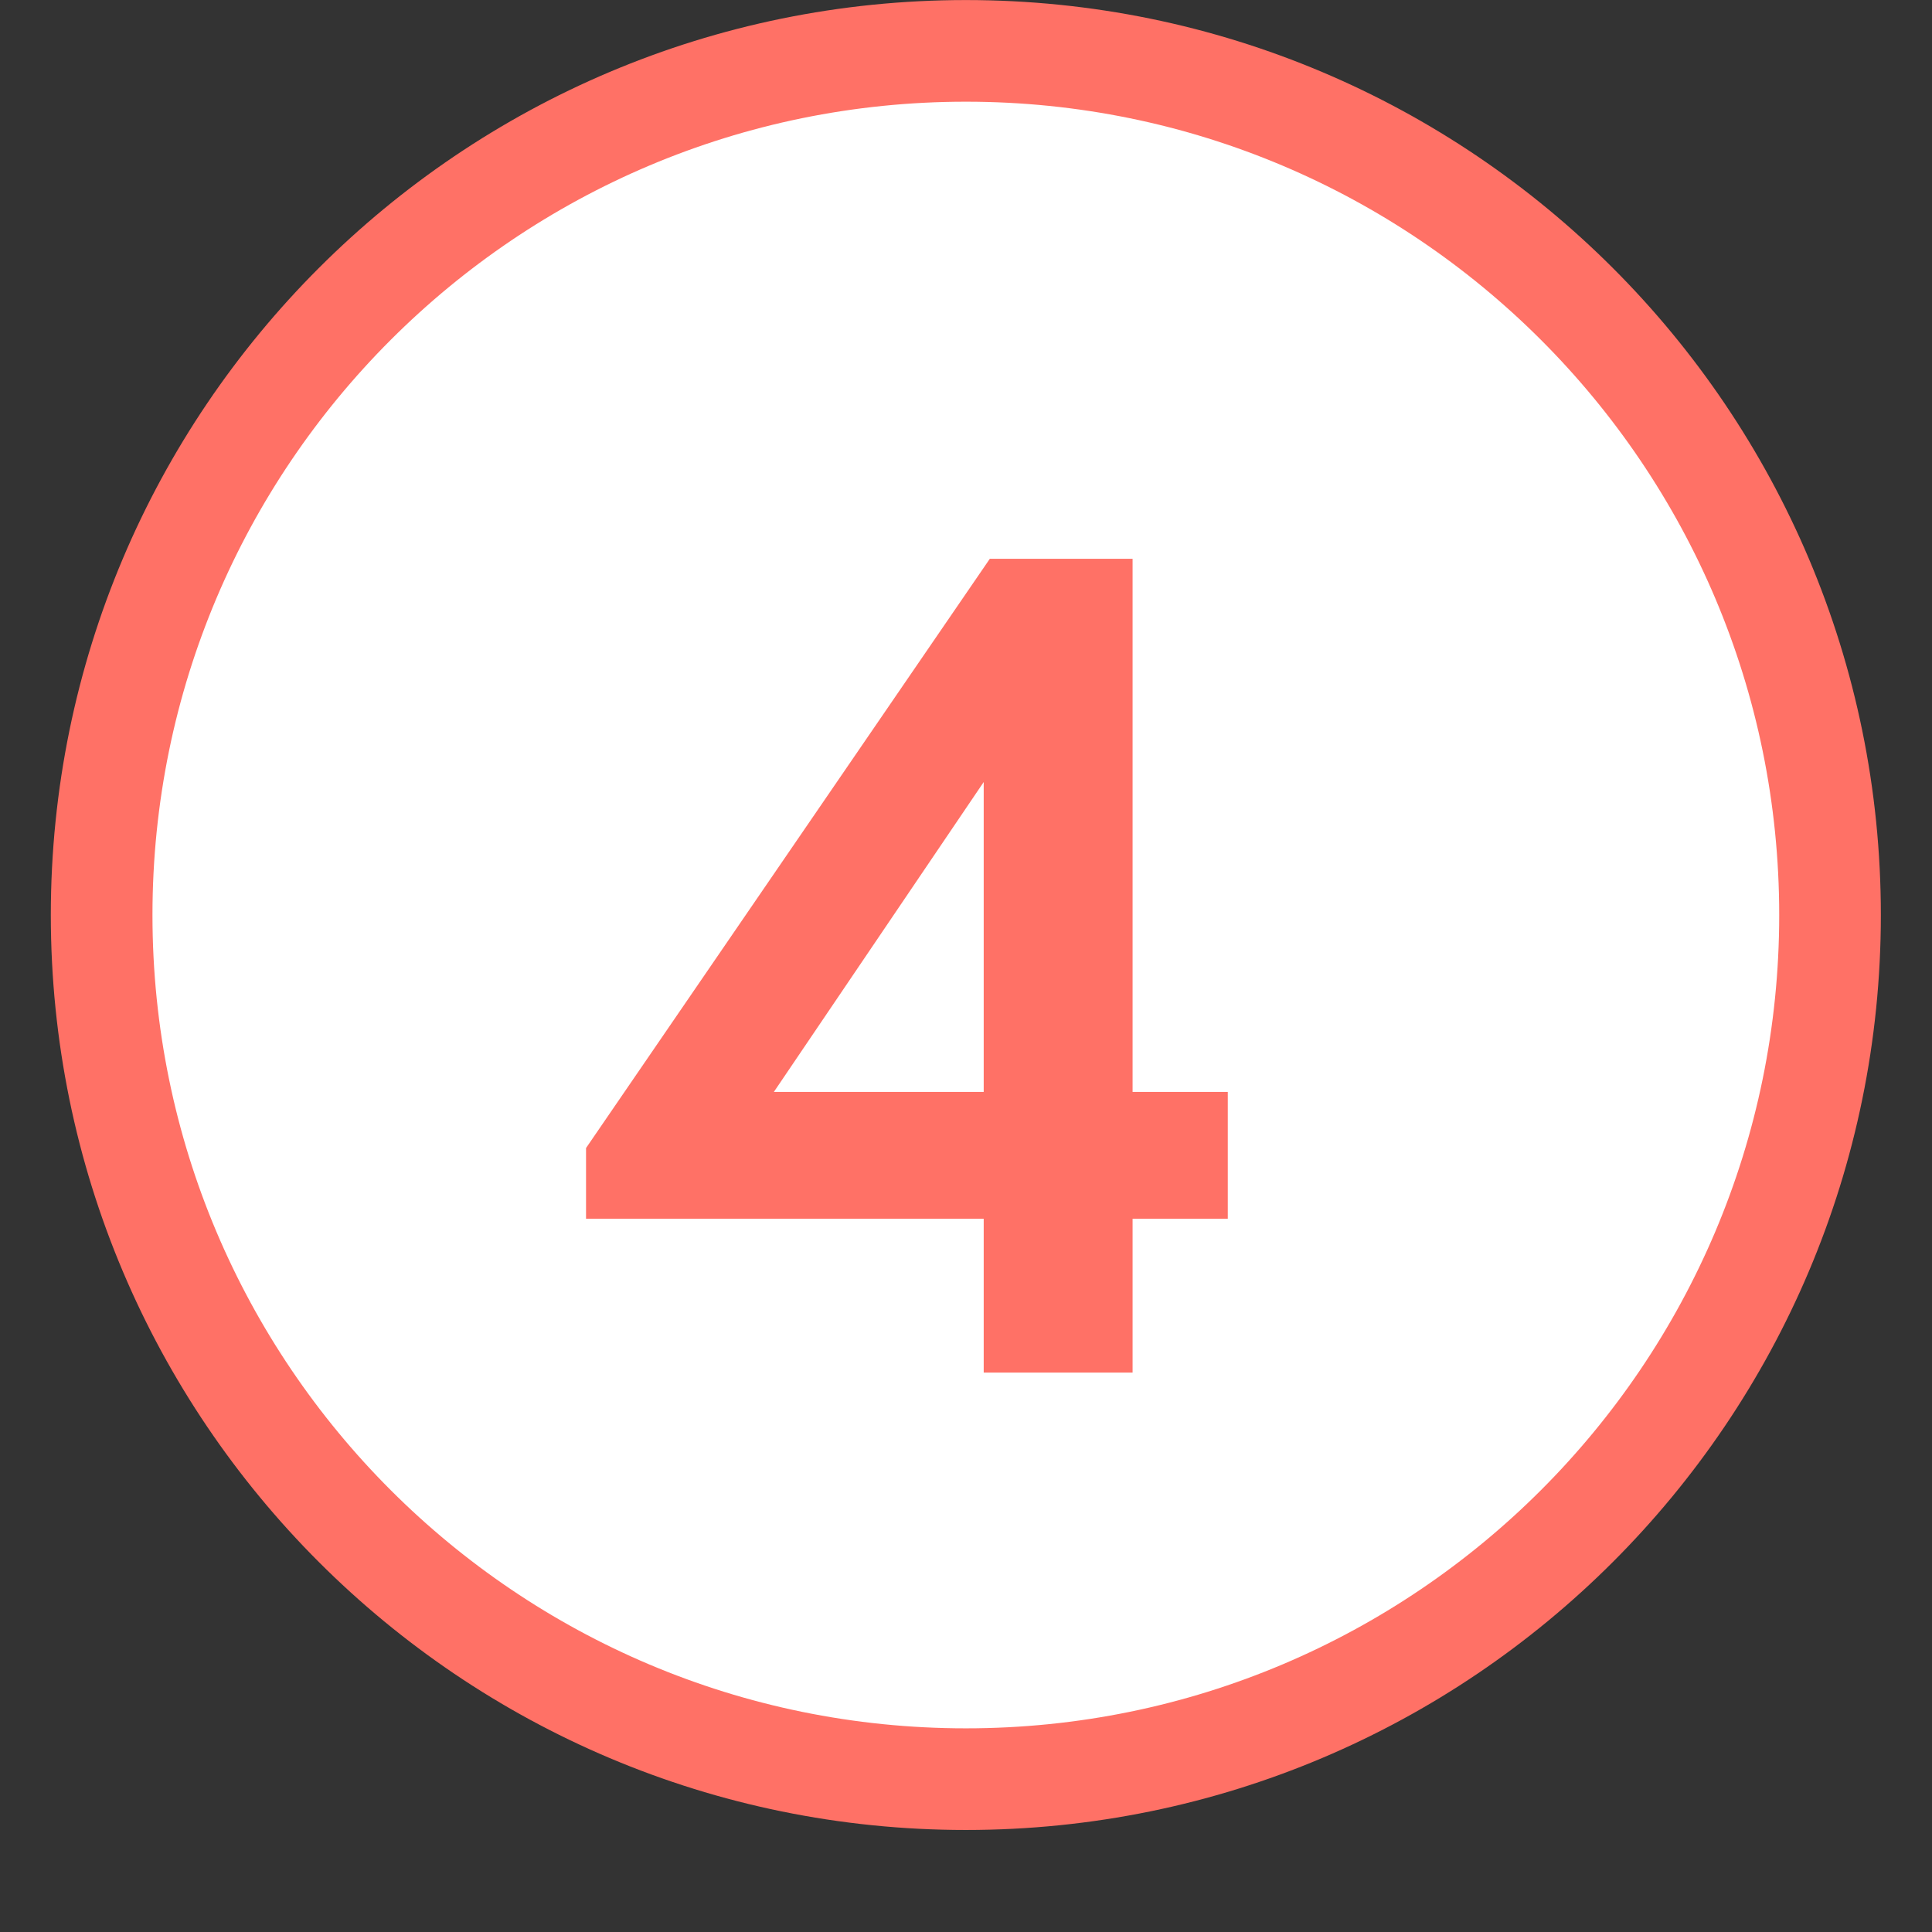
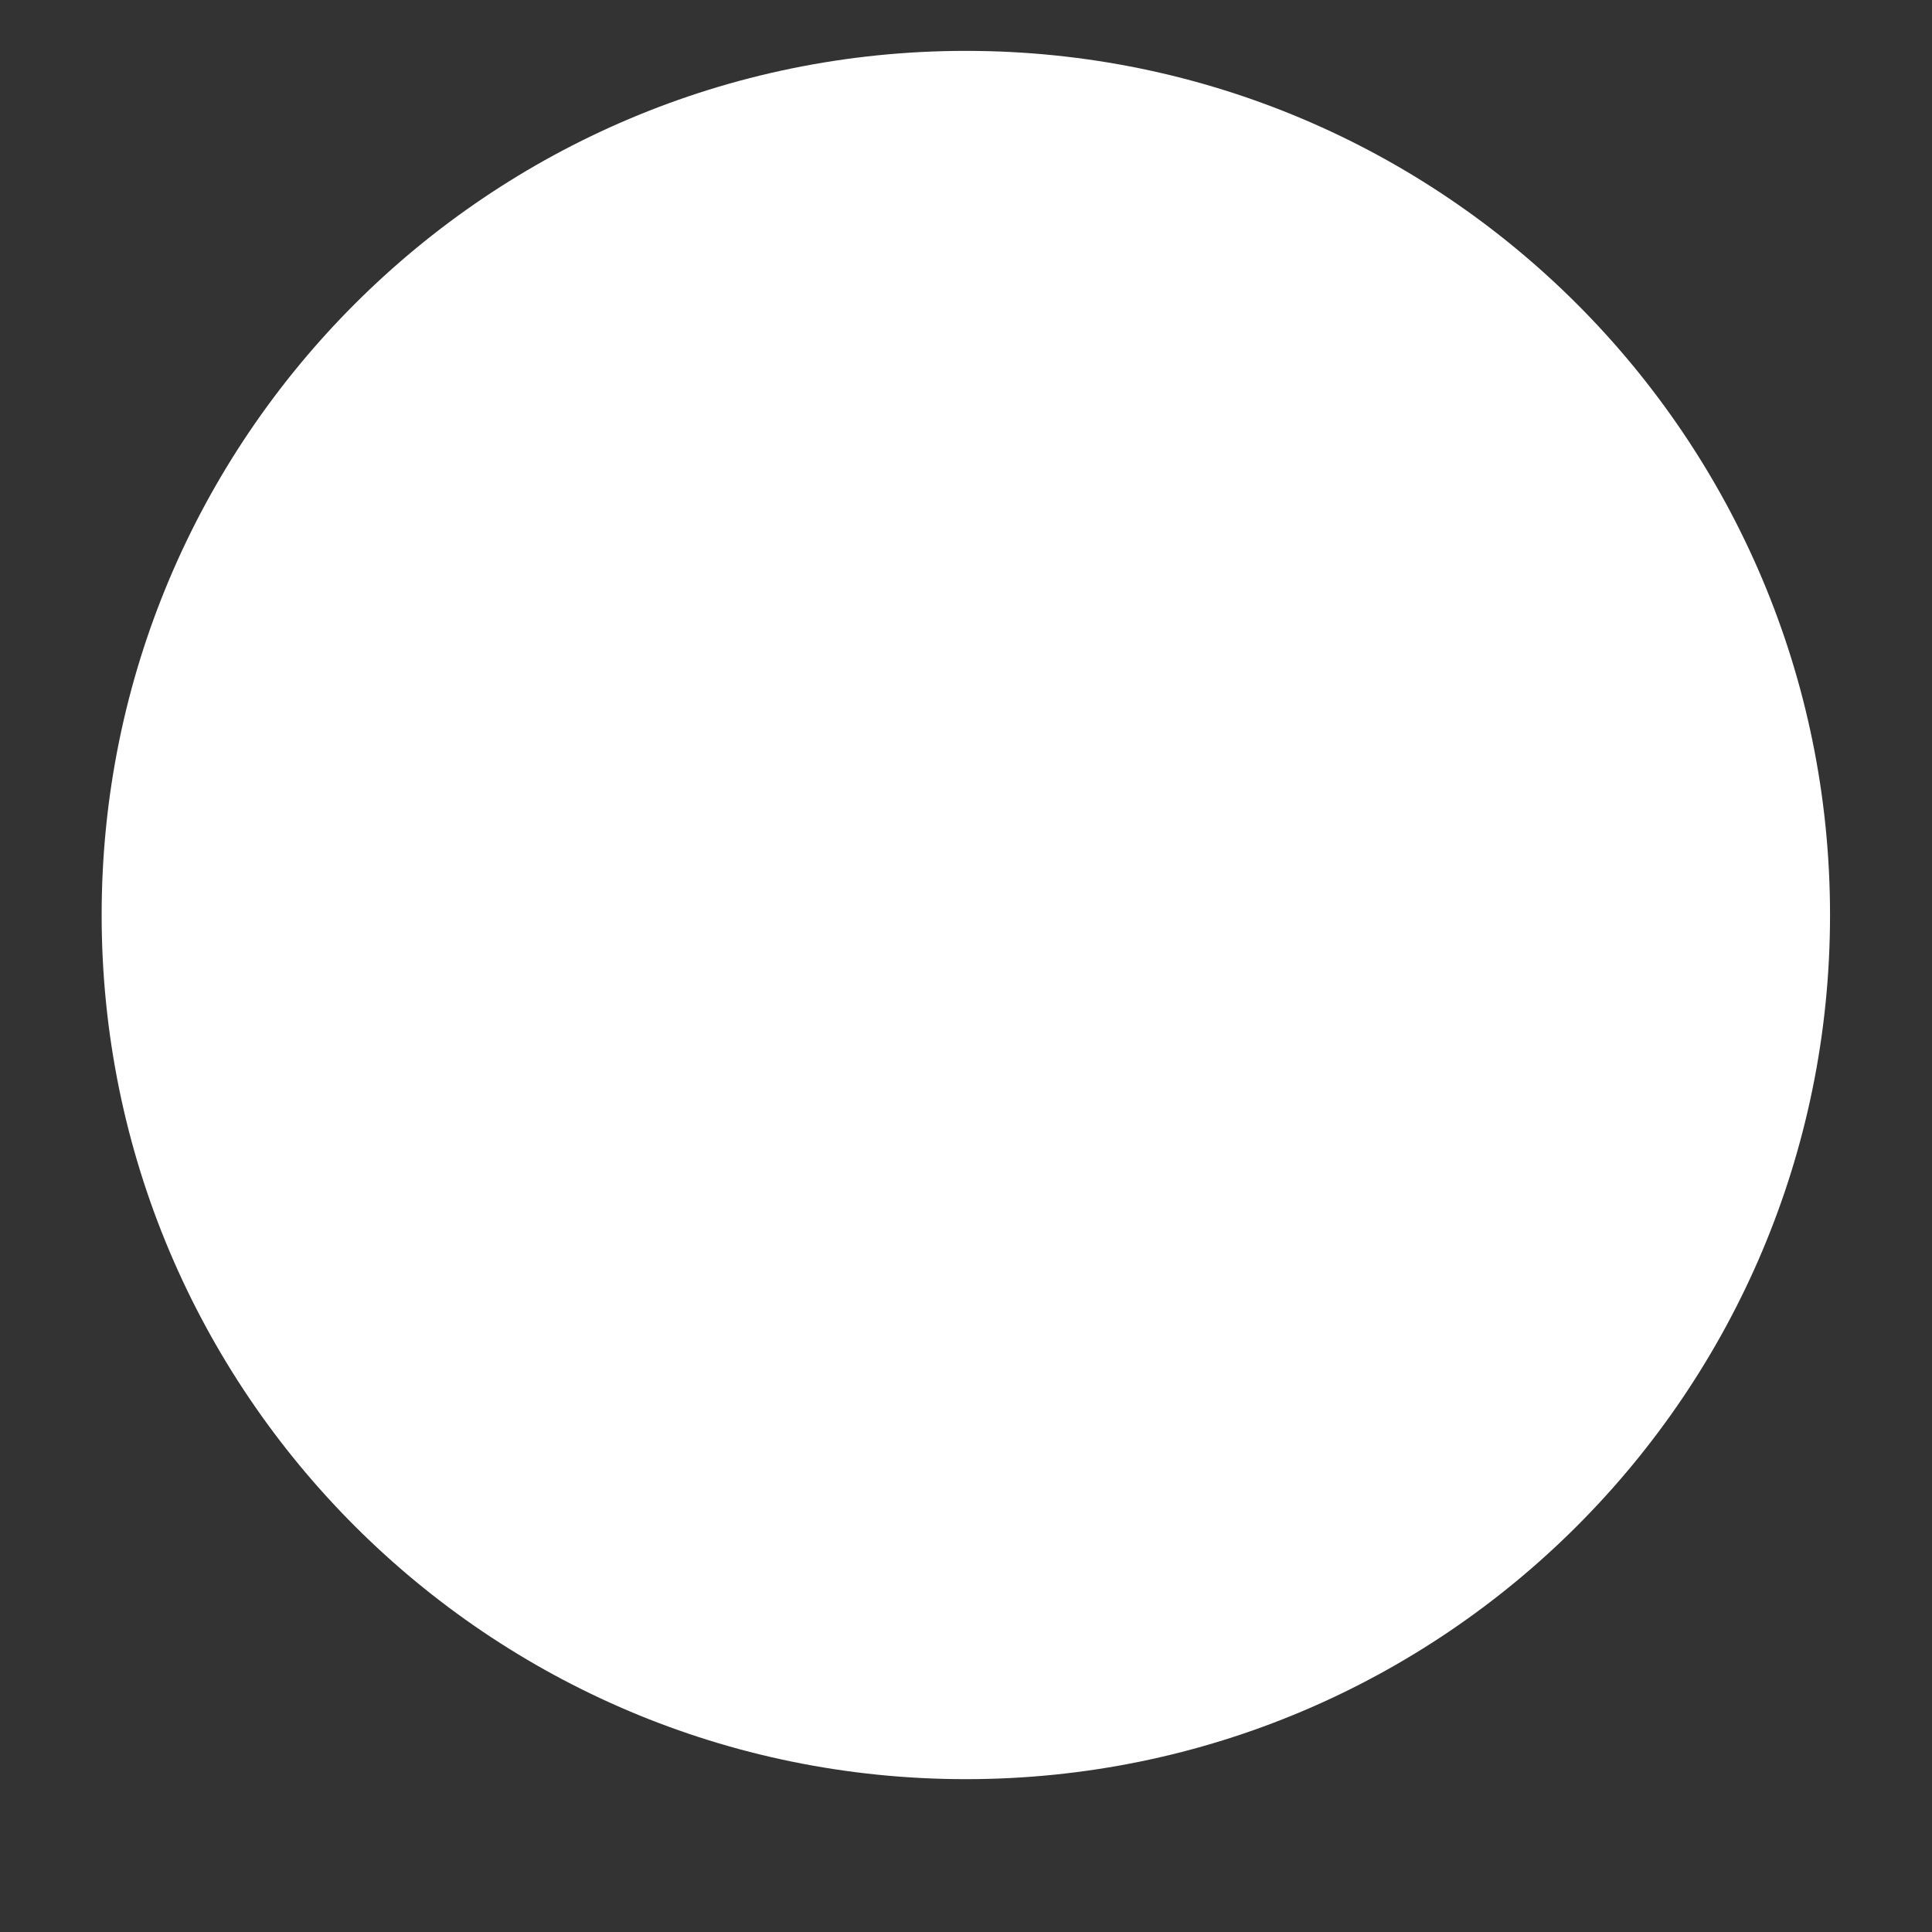
<svg xmlns="http://www.w3.org/2000/svg" width="18" height="18" viewBox="0 0 18 18" fill="none">
  <rect x="0" y="0" width="18" height="18" fill="#333333" stroke="none" />
  <g clip-path="url(#clip0_548_36223)">
    <path d="M17.05 8.525C17.05 4.078 13.445 0.474 8.999 0.474C4.552 0.474 0.947 4.078 0.947 8.525C0.947 12.972 4.552 16.576 8.999 16.576C13.445 16.576 17.05 12.972 17.05 8.525Z" fill="white" />
-     <path d="M10.552 5.206H9.222L5.46 10.696V11.355H9.165V12.788H10.552V11.355H11.439V10.173H10.552V5.206ZM7.21 10.173L9.165 7.286V10.173H7.21Z" fill="#FF7166" />
-     <path d="M17.05 8.525C17.05 4.078 13.445 0.474 8.999 0.474C4.552 0.474 0.947 4.078 0.947 8.525C0.947 12.972 4.552 16.576 8.999 16.576C13.445 16.576 17.05 12.972 17.05 8.525Z" stroke="#FF7166" stroke-width="0.947" />
  </g>
  <defs>
    <clipPath id="clip0_548_36223">
      <rect width="17.997" height="17.05" fill="white" />
    </clipPath>
  </defs>
</svg>